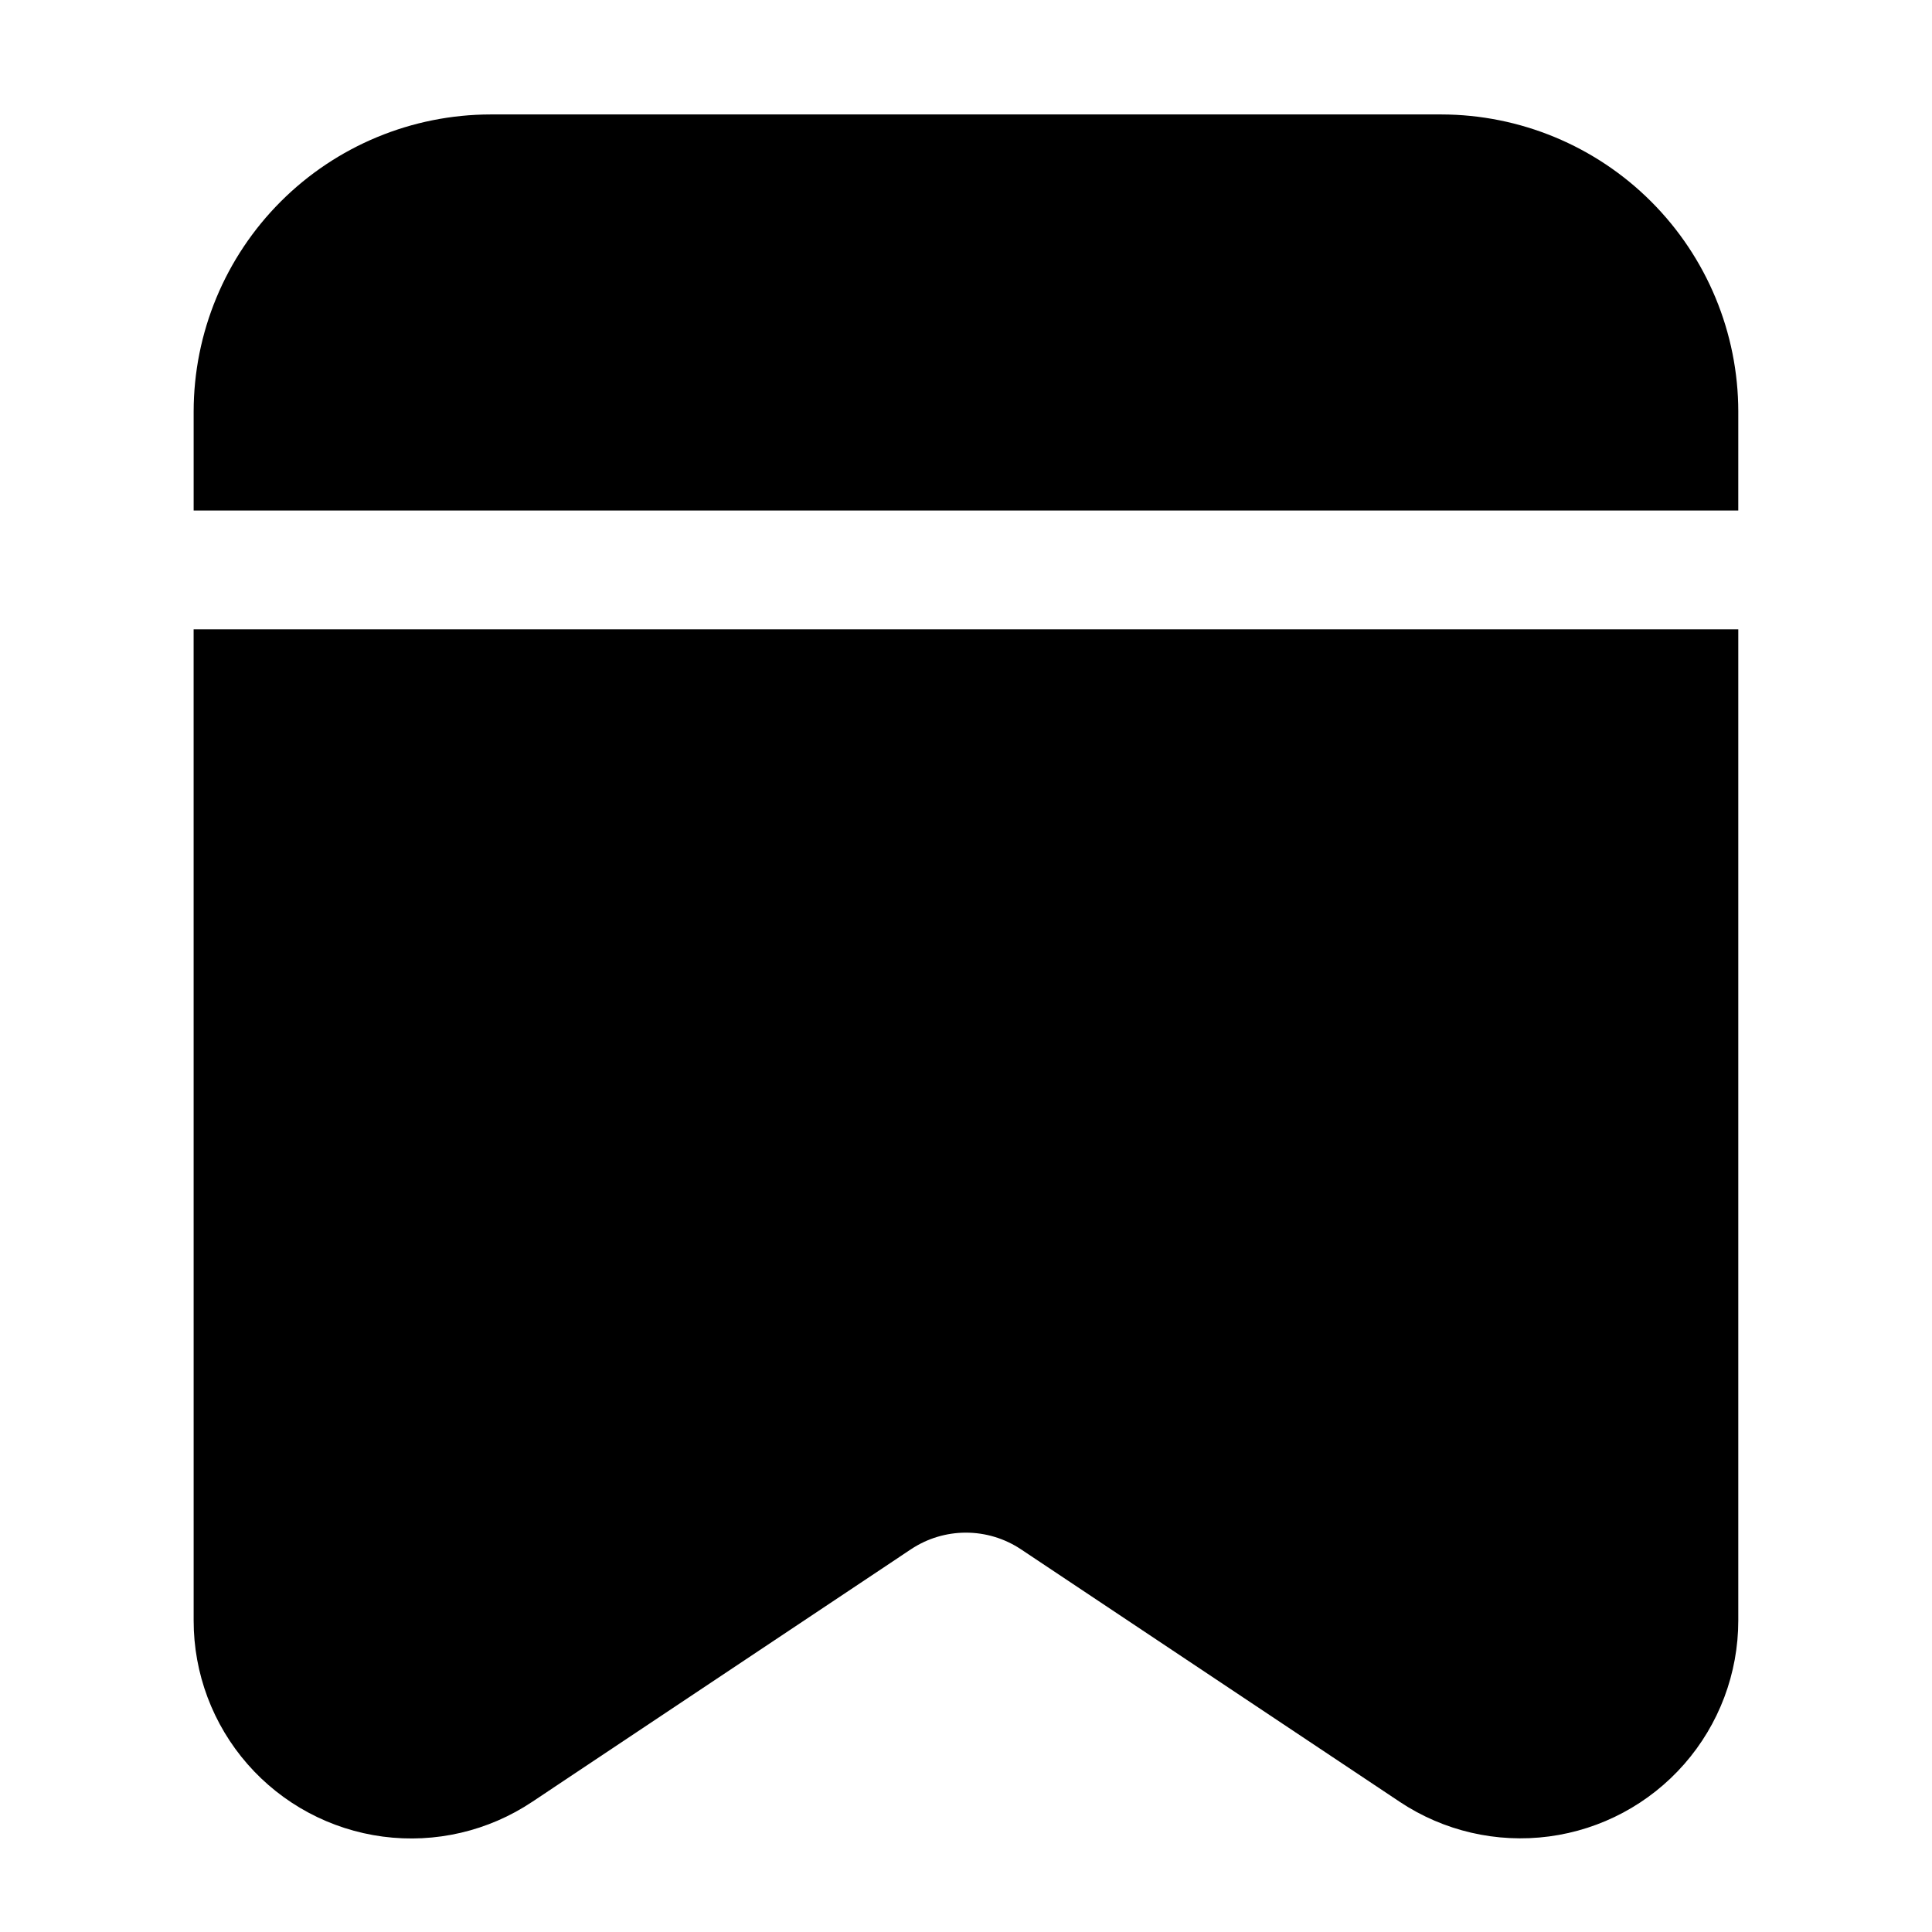
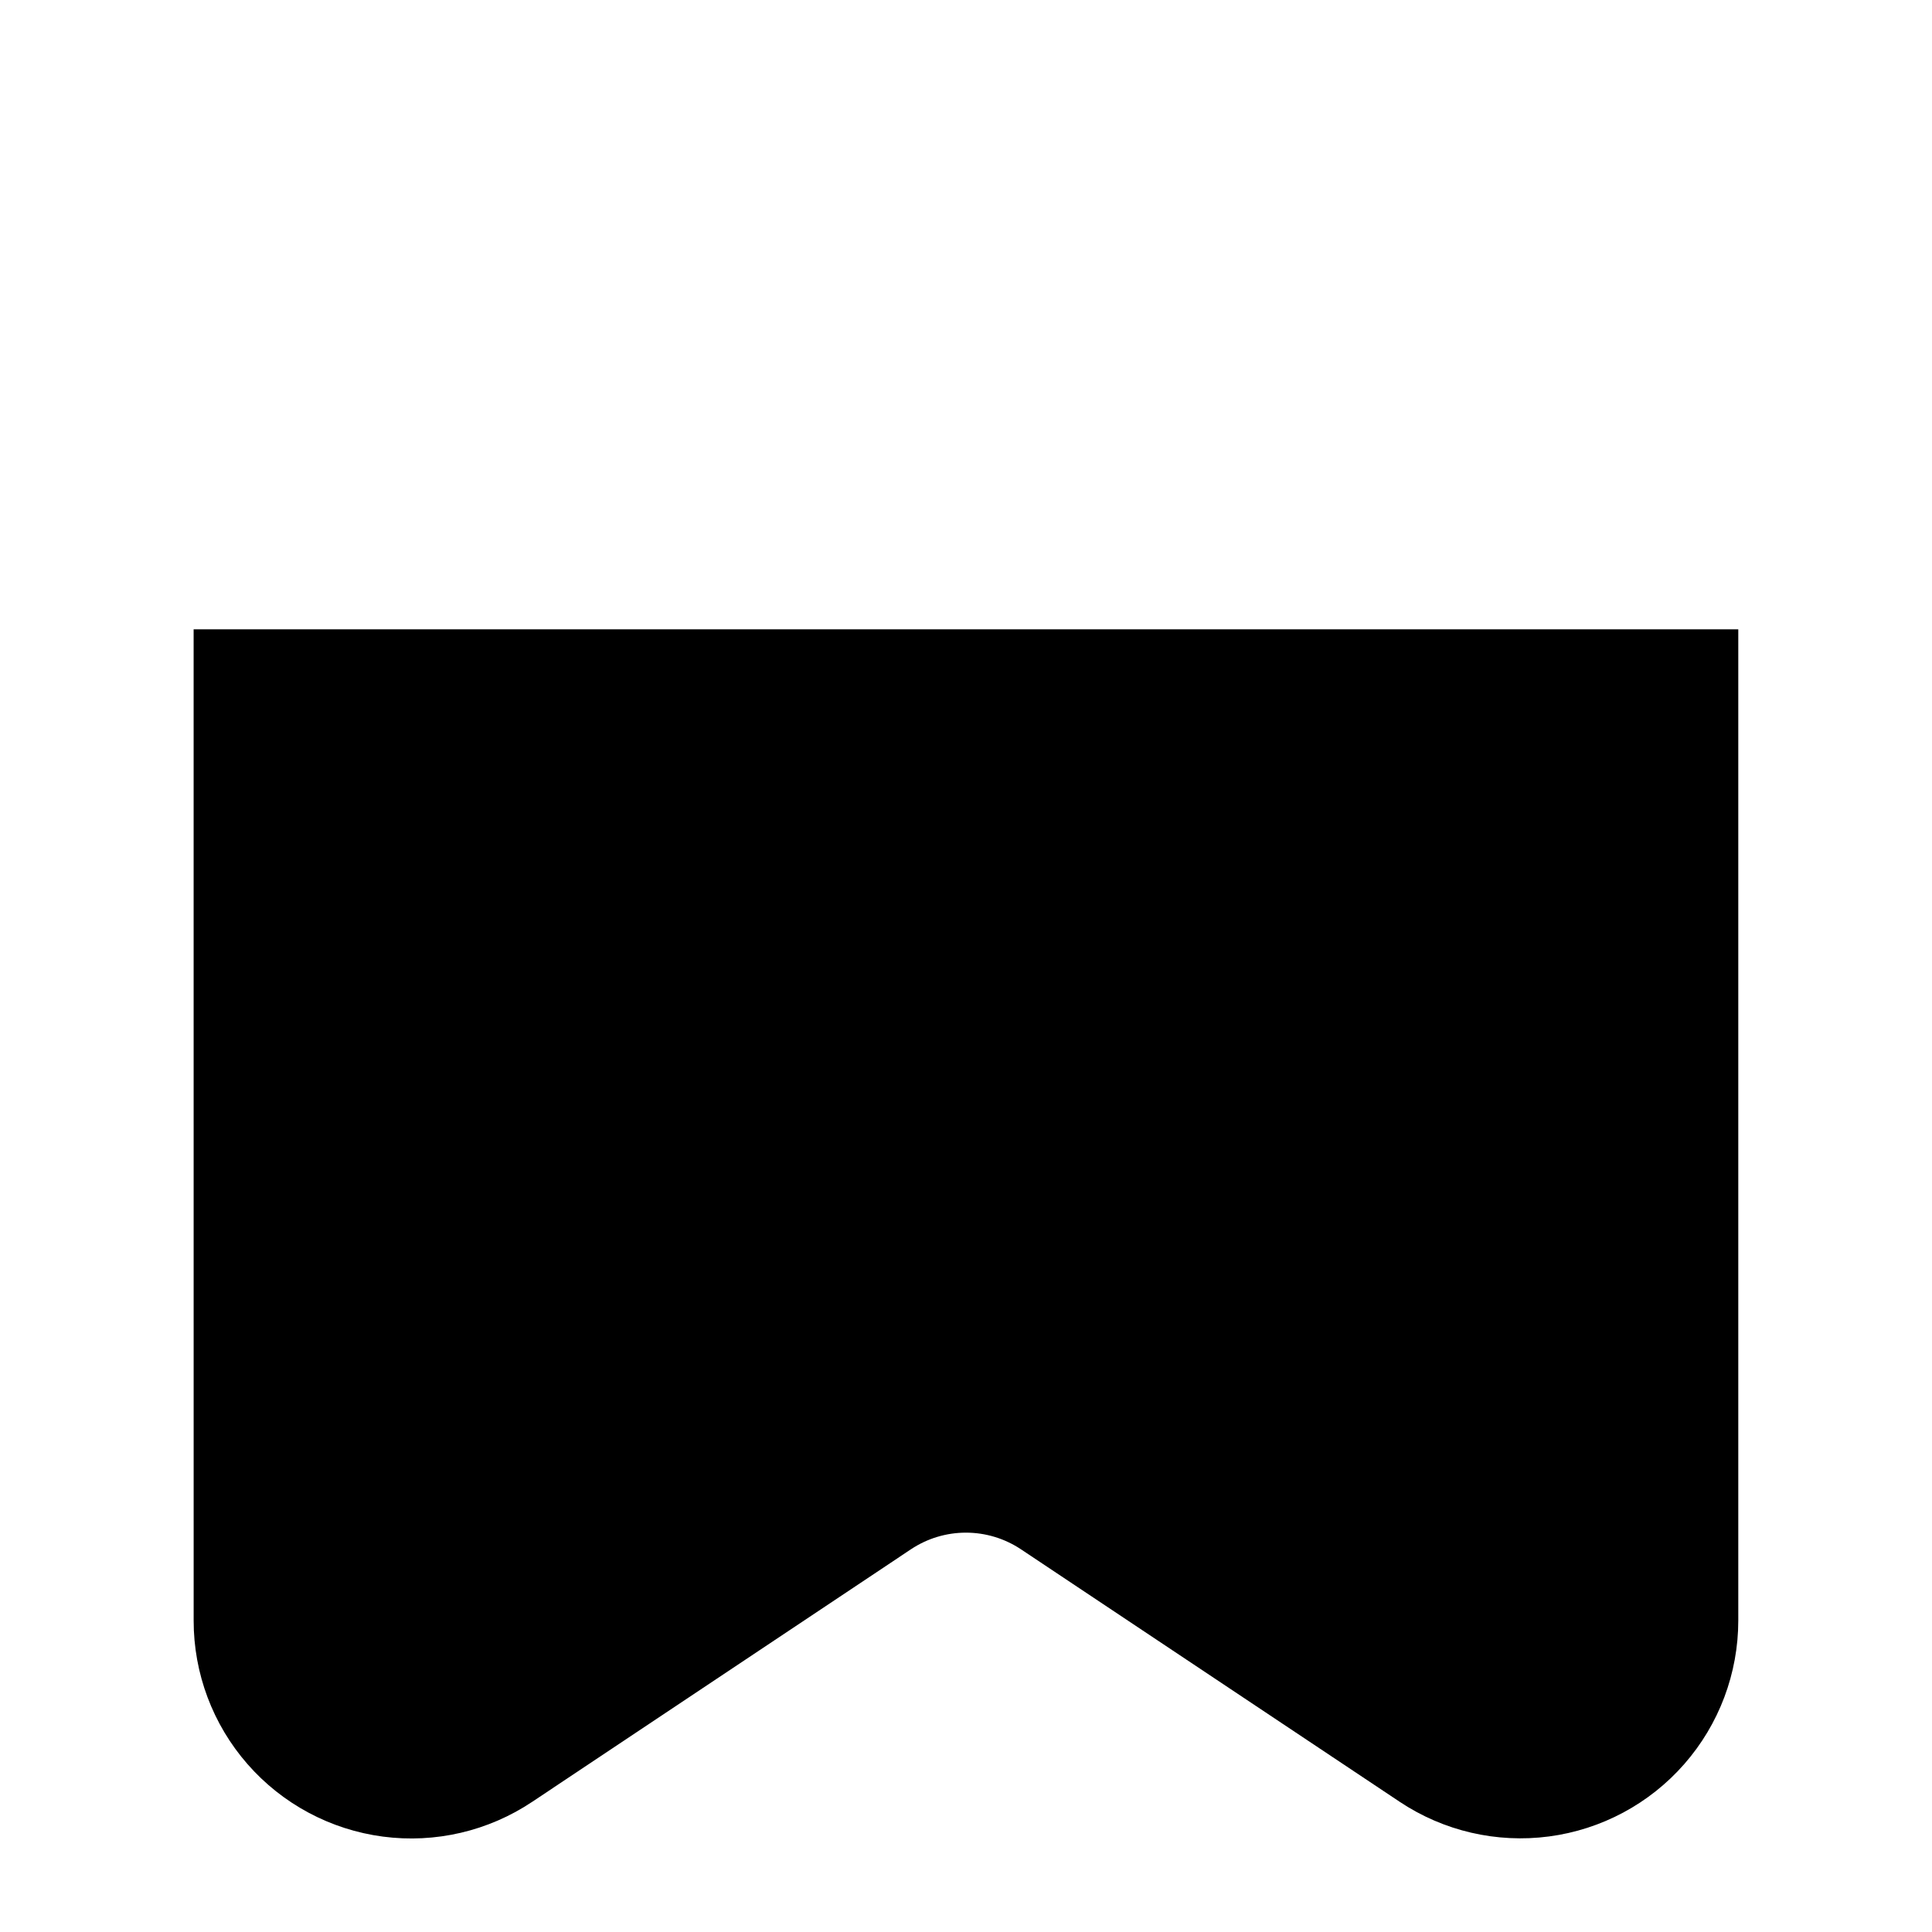
<svg xmlns="http://www.w3.org/2000/svg" fill="#000000" width="800px" height="800px" version="1.1" viewBox="144 144 512 512">
  <g>
-     <path d="m195.32 279.29h409.34l0.004-26.238c-0.027-20.871-8.332-40.875-23.09-55.633-14.754-14.758-34.762-23.059-55.633-23.09h-251.9c-20.871 0.023-40.883 8.324-55.641 23.082-14.758 14.758-23.059 34.77-23.082 55.641z" />
    <path d="m195.32 573.46c-0.016 14.004 5.062 27.535 14.289 38.07 9.223 10.535 21.969 17.355 35.852 19.188 13.883 1.832 27.961-1.449 39.602-9.23l100.36-66.922c4.312-2.867 9.379-4.398 14.559-4.398 5.18 0 10.246 1.531 14.559 4.398l100.38 66.922c11.648 7.762 25.719 11.027 39.594 9.191 13.875-1.836 26.609-8.652 35.832-19.18 9.227-10.523 14.312-24.043 14.316-38.039v-262.68h-409.35z" />
  </g>
</svg>